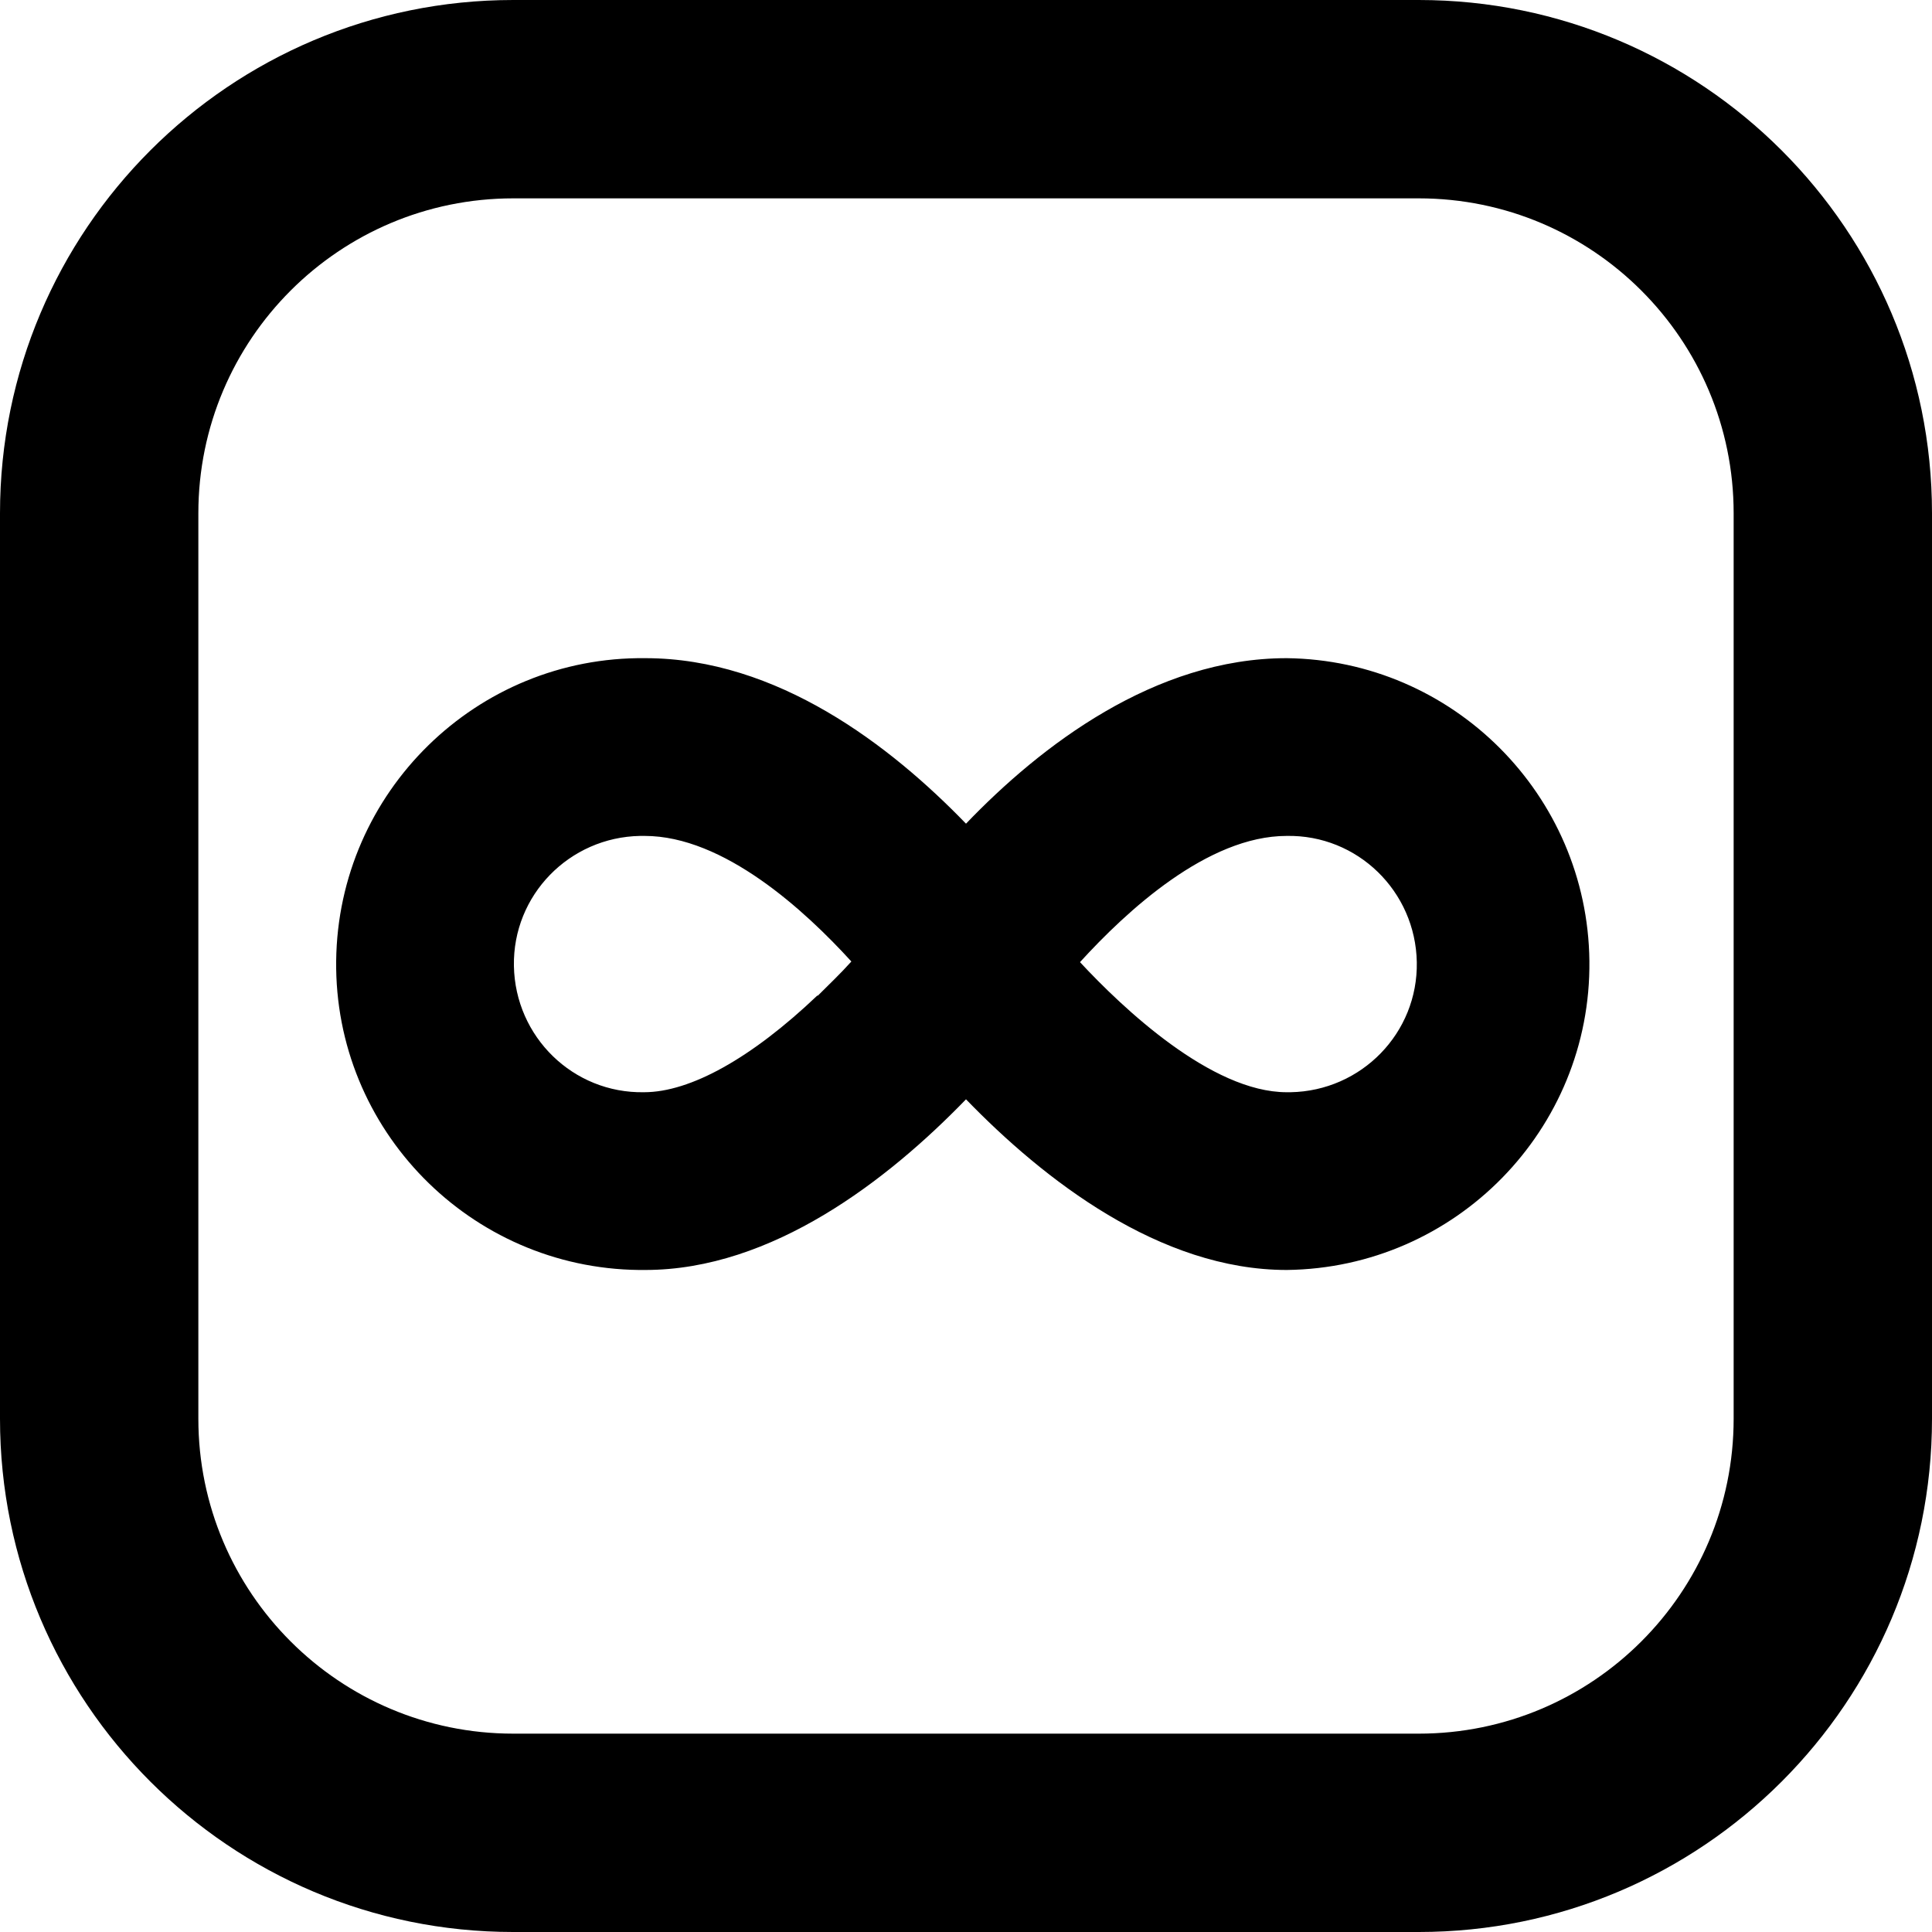
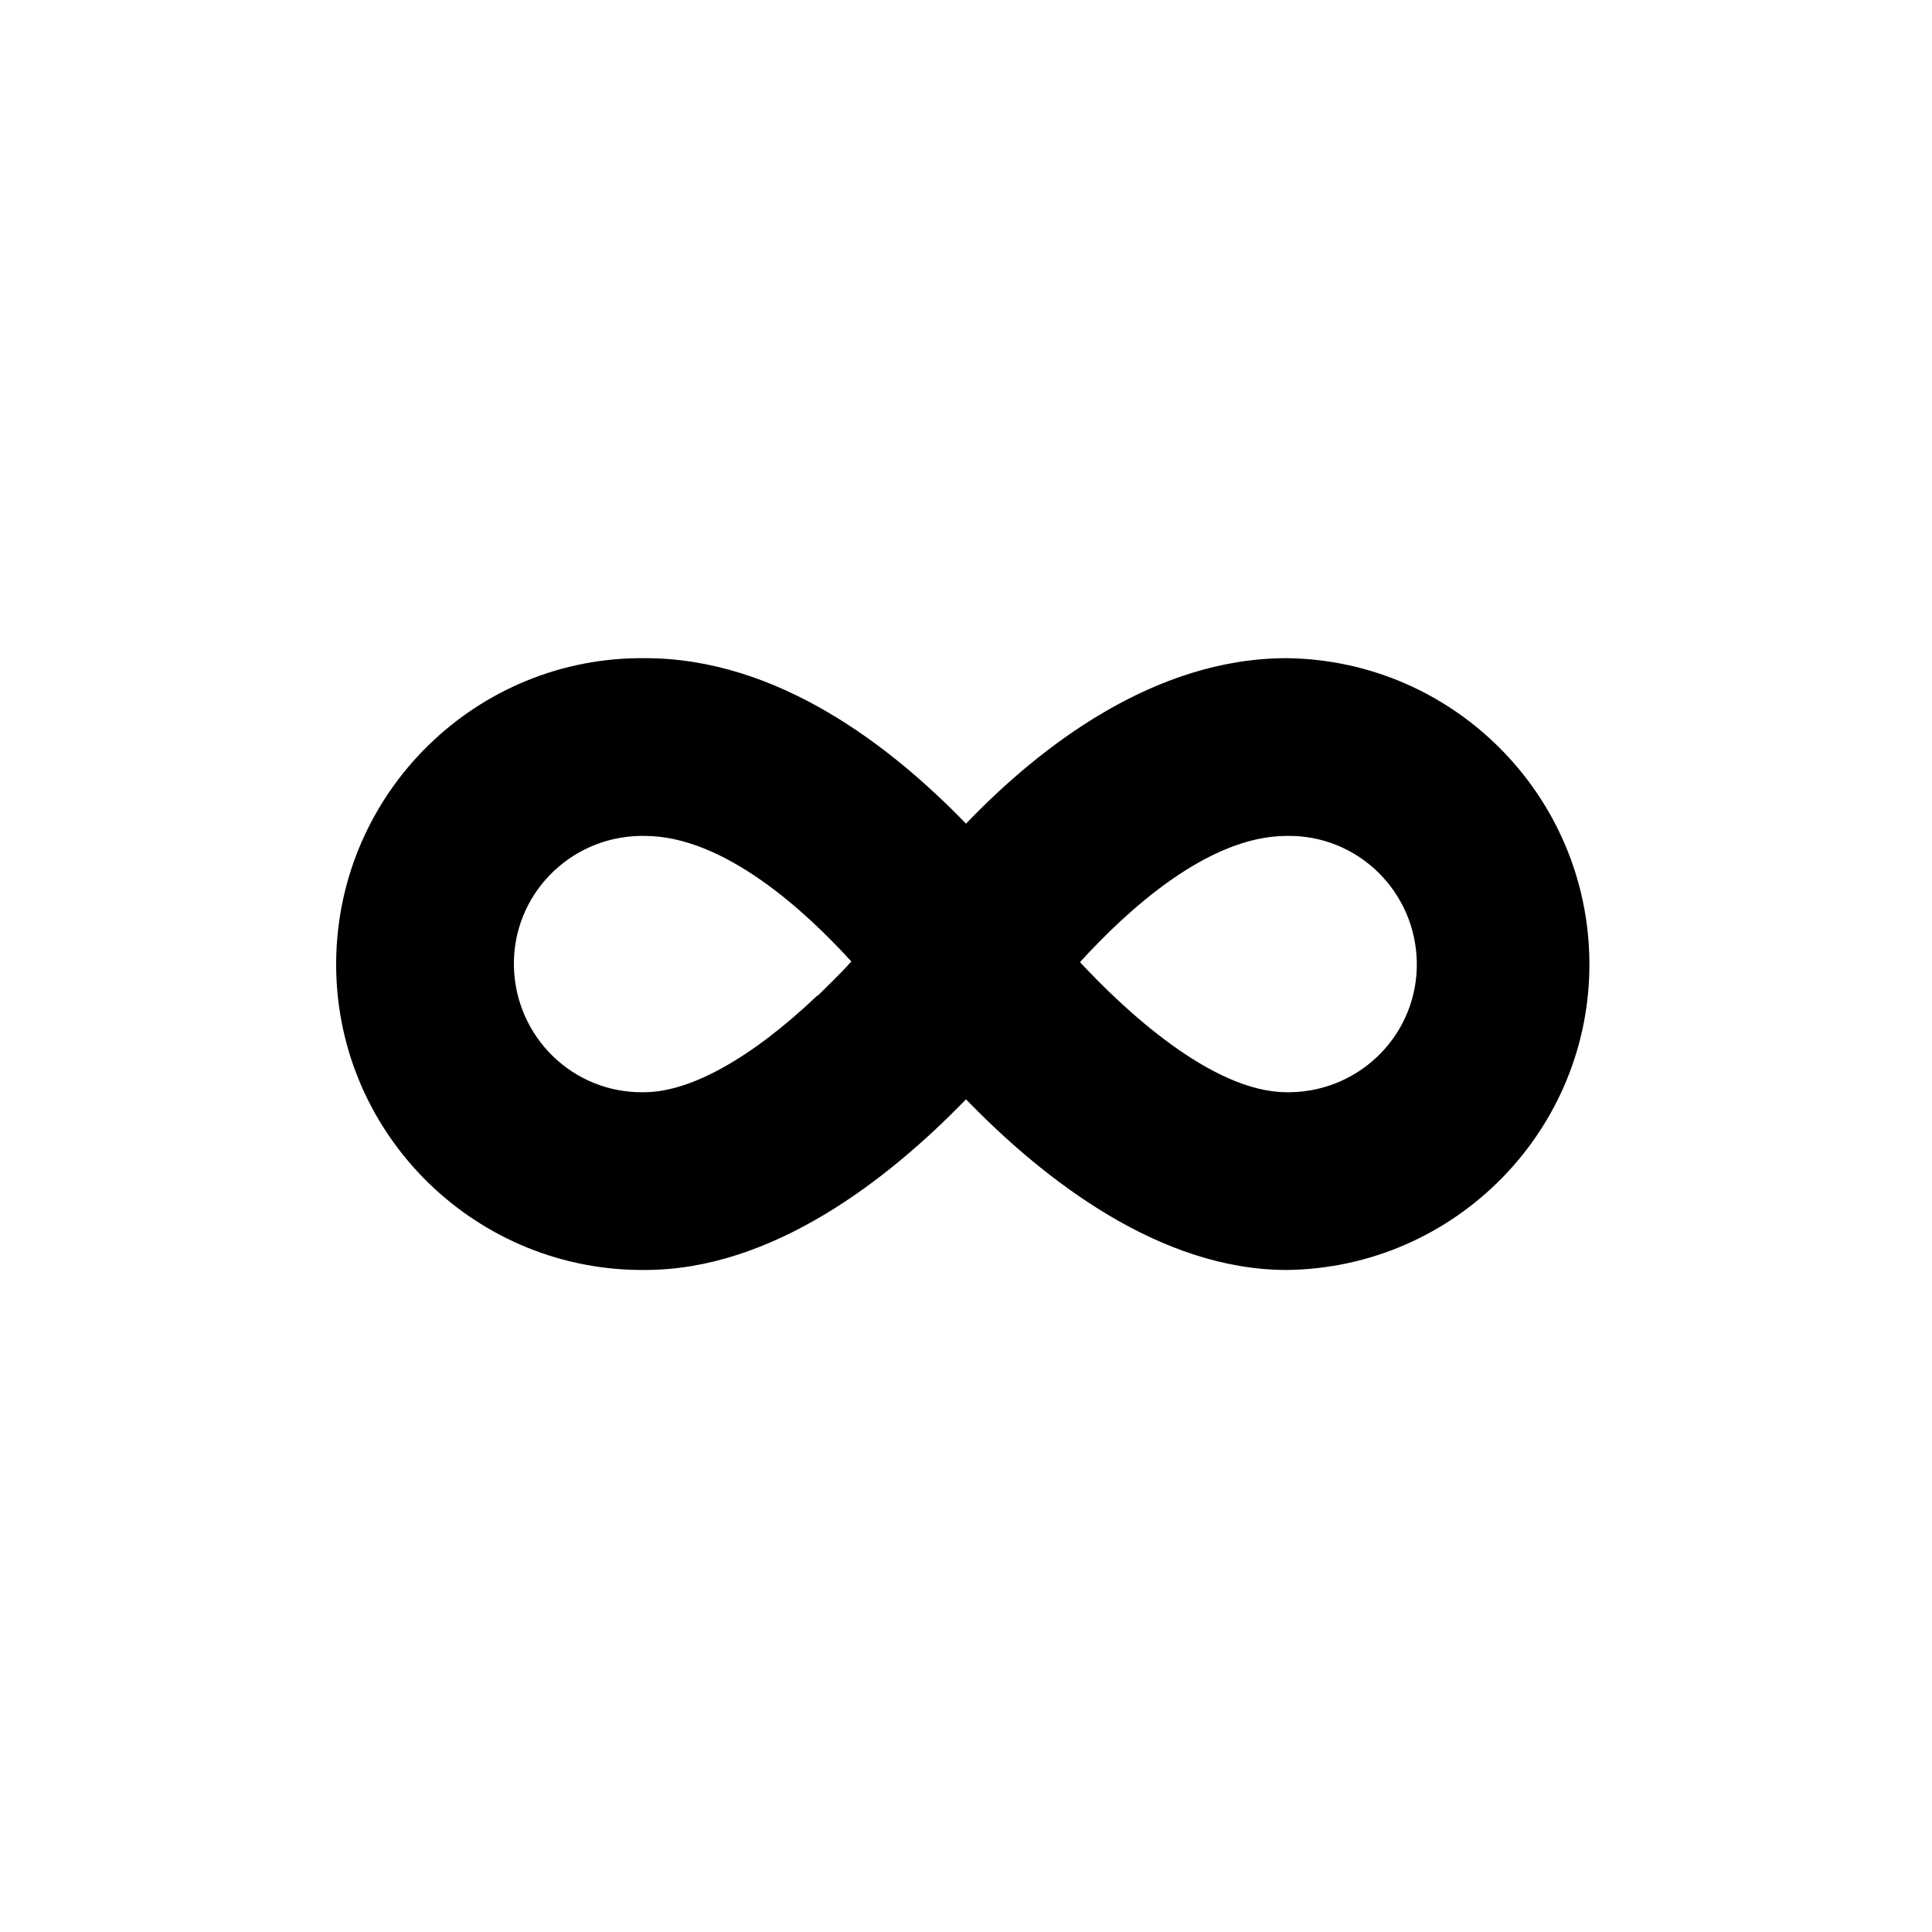
<svg xmlns="http://www.w3.org/2000/svg" id="Layer_2" viewBox="0 0 30 30">
  <g id="Layer_1-2">
    <g>
-       <path id="Path_15" d="M22.03,3.08c2.7,0,4.89,2.19,4.89,4.89v14.06c0,2.7-2.19,4.89-4.89,4.89H7.97c-2.7,0-4.89-2.19-4.89-4.89V7.97c0-2.7,2.19-4.89,4.89-4.89h14.06ZM22.03,0H7.97C3.57,0,0,3.57,0,7.97h0v14.06c0,4.4,3.57,7.97,7.97,7.97h14.06c4.4,0,7.97-3.57,7.97-7.97h0V7.97C30,3.57,26.43,0,22.03,0h0" />
      <path id="Path_16" d="M19.98,10.22c-2.05,0-3.82,1.36-4.98,2.57-1.17-1.21-2.93-2.57-4.98-2.57-2.62-.03-4.77,2.08-4.8,4.7-.03,2.62,2.08,4.77,4.7,4.8,.03,0,.07,0,.1,0,1.97,0,3.77-1.4,4.98-2.65,1.21,1.25,3.01,2.65,4.98,2.65,2.62-.03,4.73-2.18,4.7-4.8-.03-2.58-2.12-4.67-4.7-4.7m0,6.74c-1.17,0-2.55-1.31-3.21-2.02,.72-.79,1.98-1.96,3.21-1.96,1.1-.02,2,.86,2.02,1.96,.02,1.1-.86,2-1.96,2.02-.02,0-.04,0-.07,0m-7.28-1.5c-1.02,.97-1.97,1.5-2.69,1.5-1.1,.02-2-.86-2.02-1.96-.02-1.1,.86-2,1.96-2.02,.02,0,.04,0,.07,0,1.23,0,2.49,1.16,3.21,1.95-.17,.19-.35,.36-.52,.53" />
    </g>
  </g>
</svg>